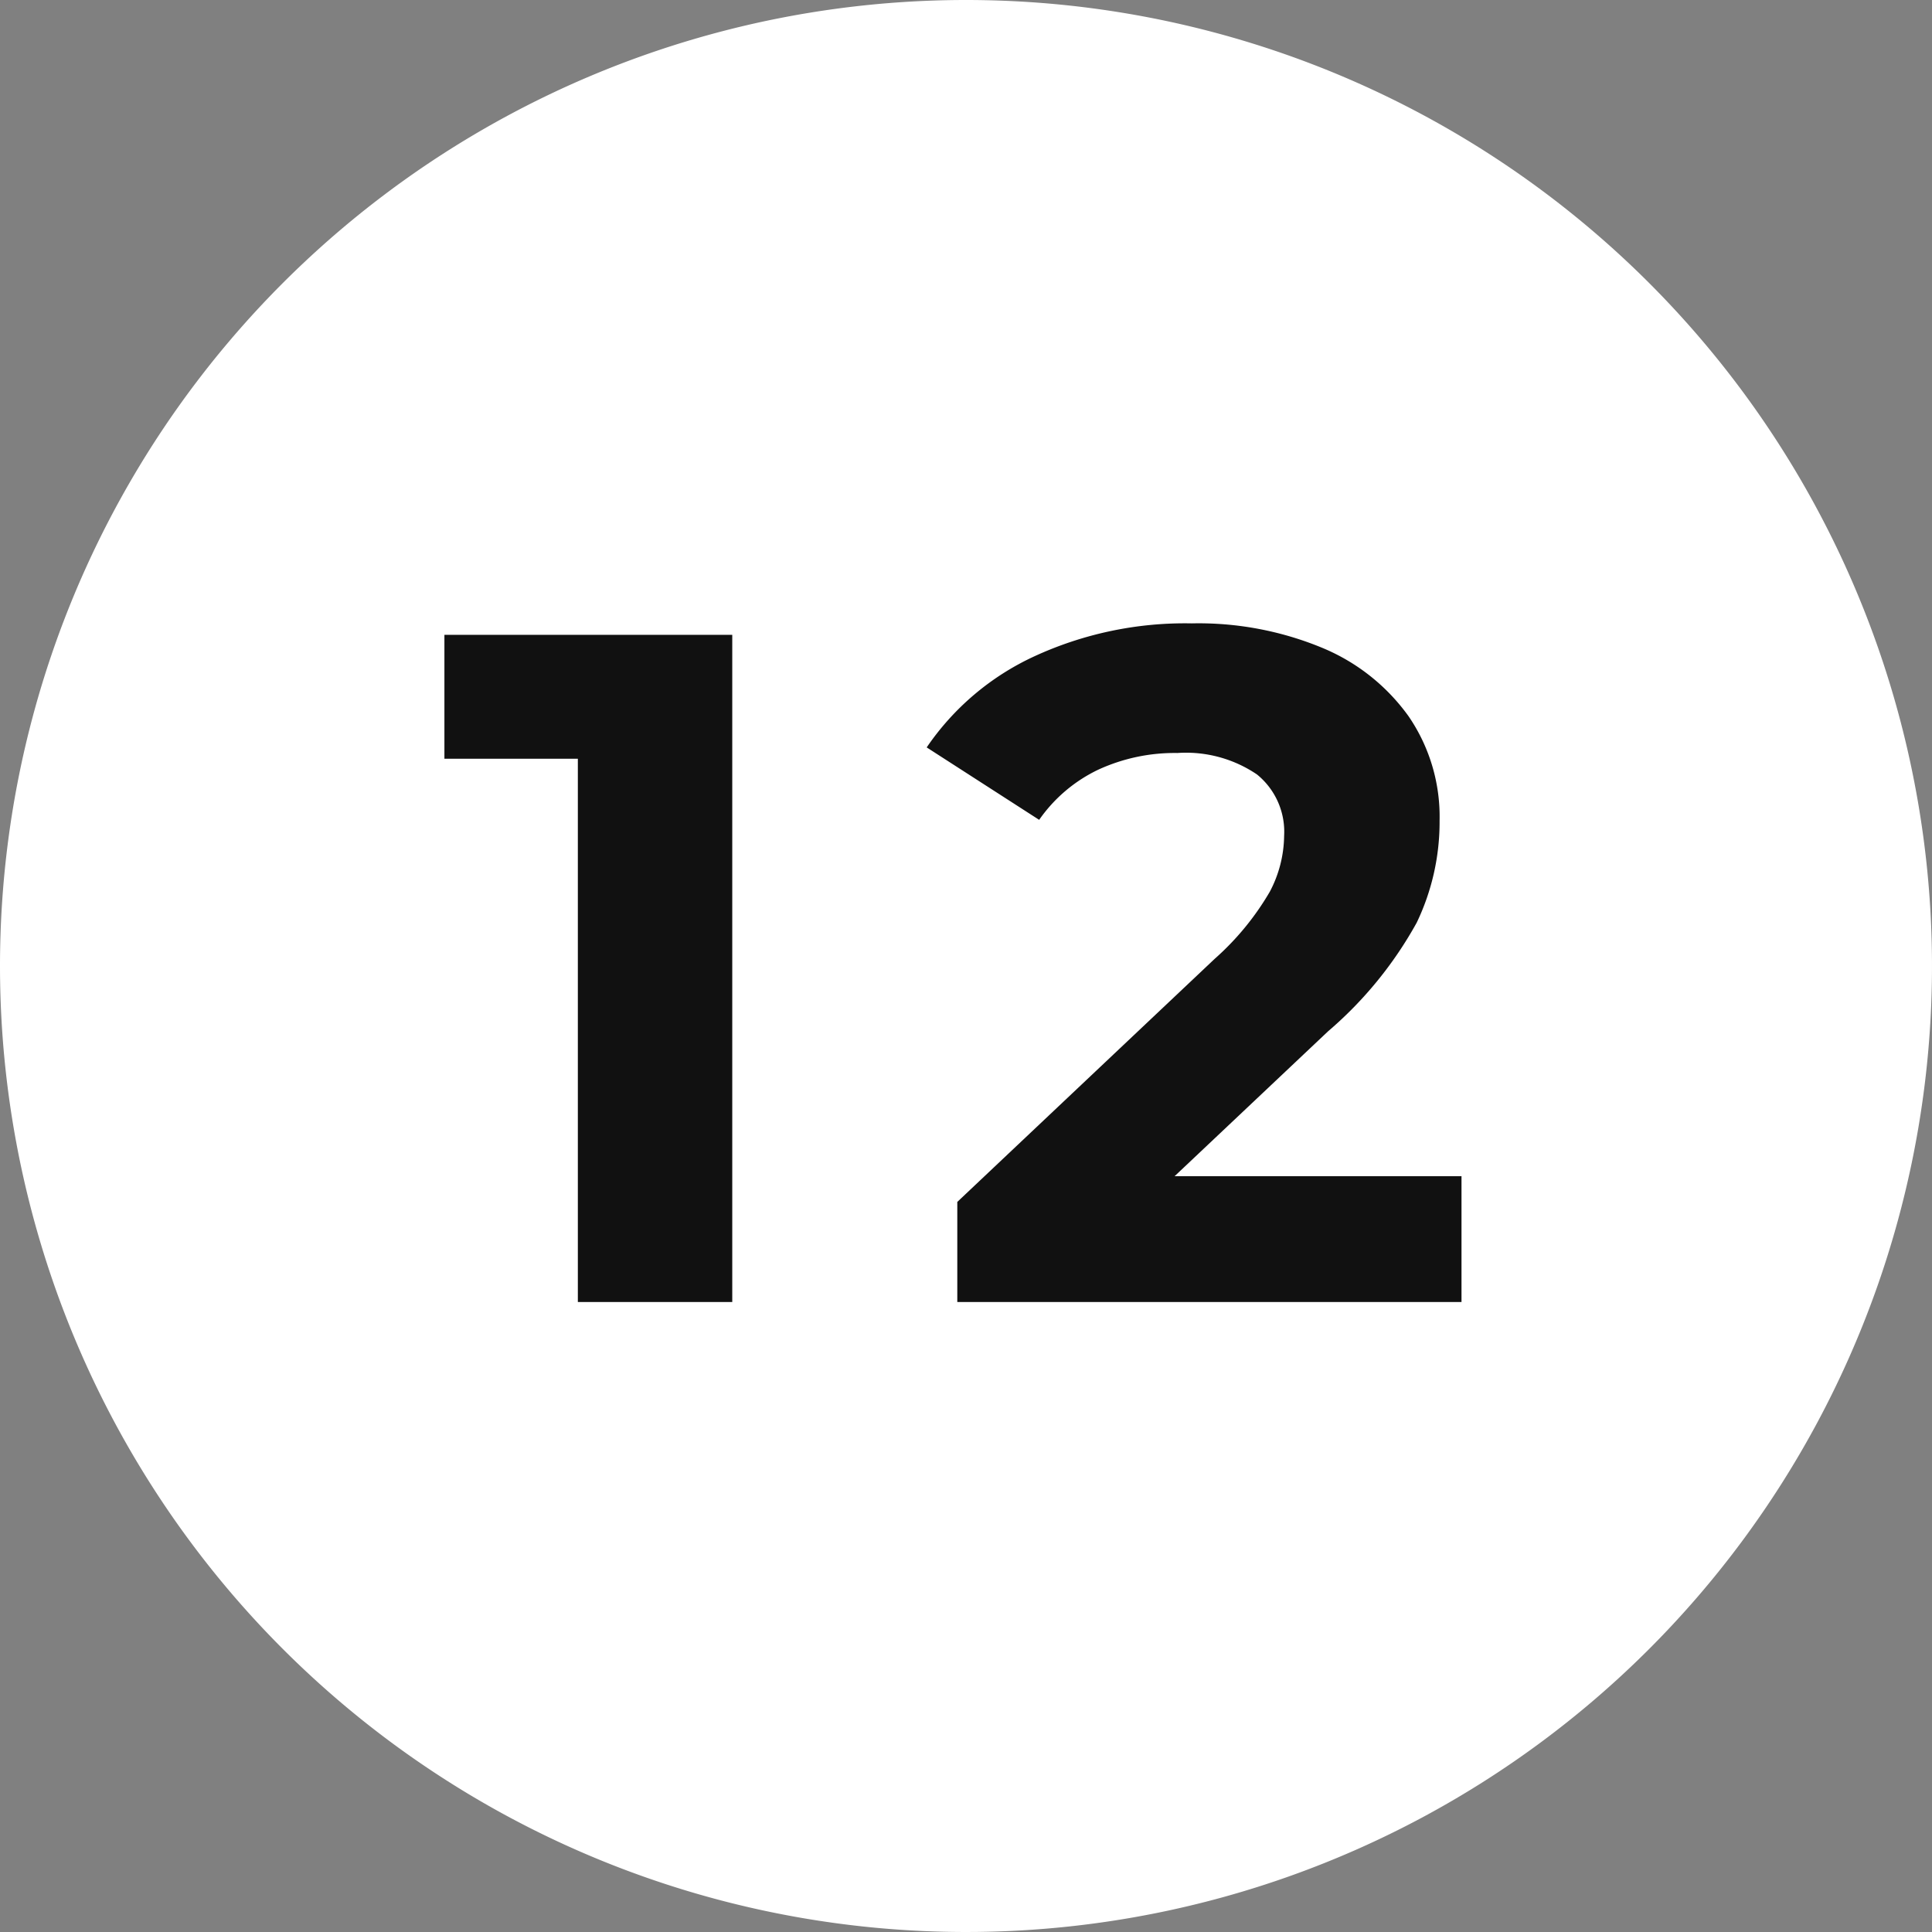
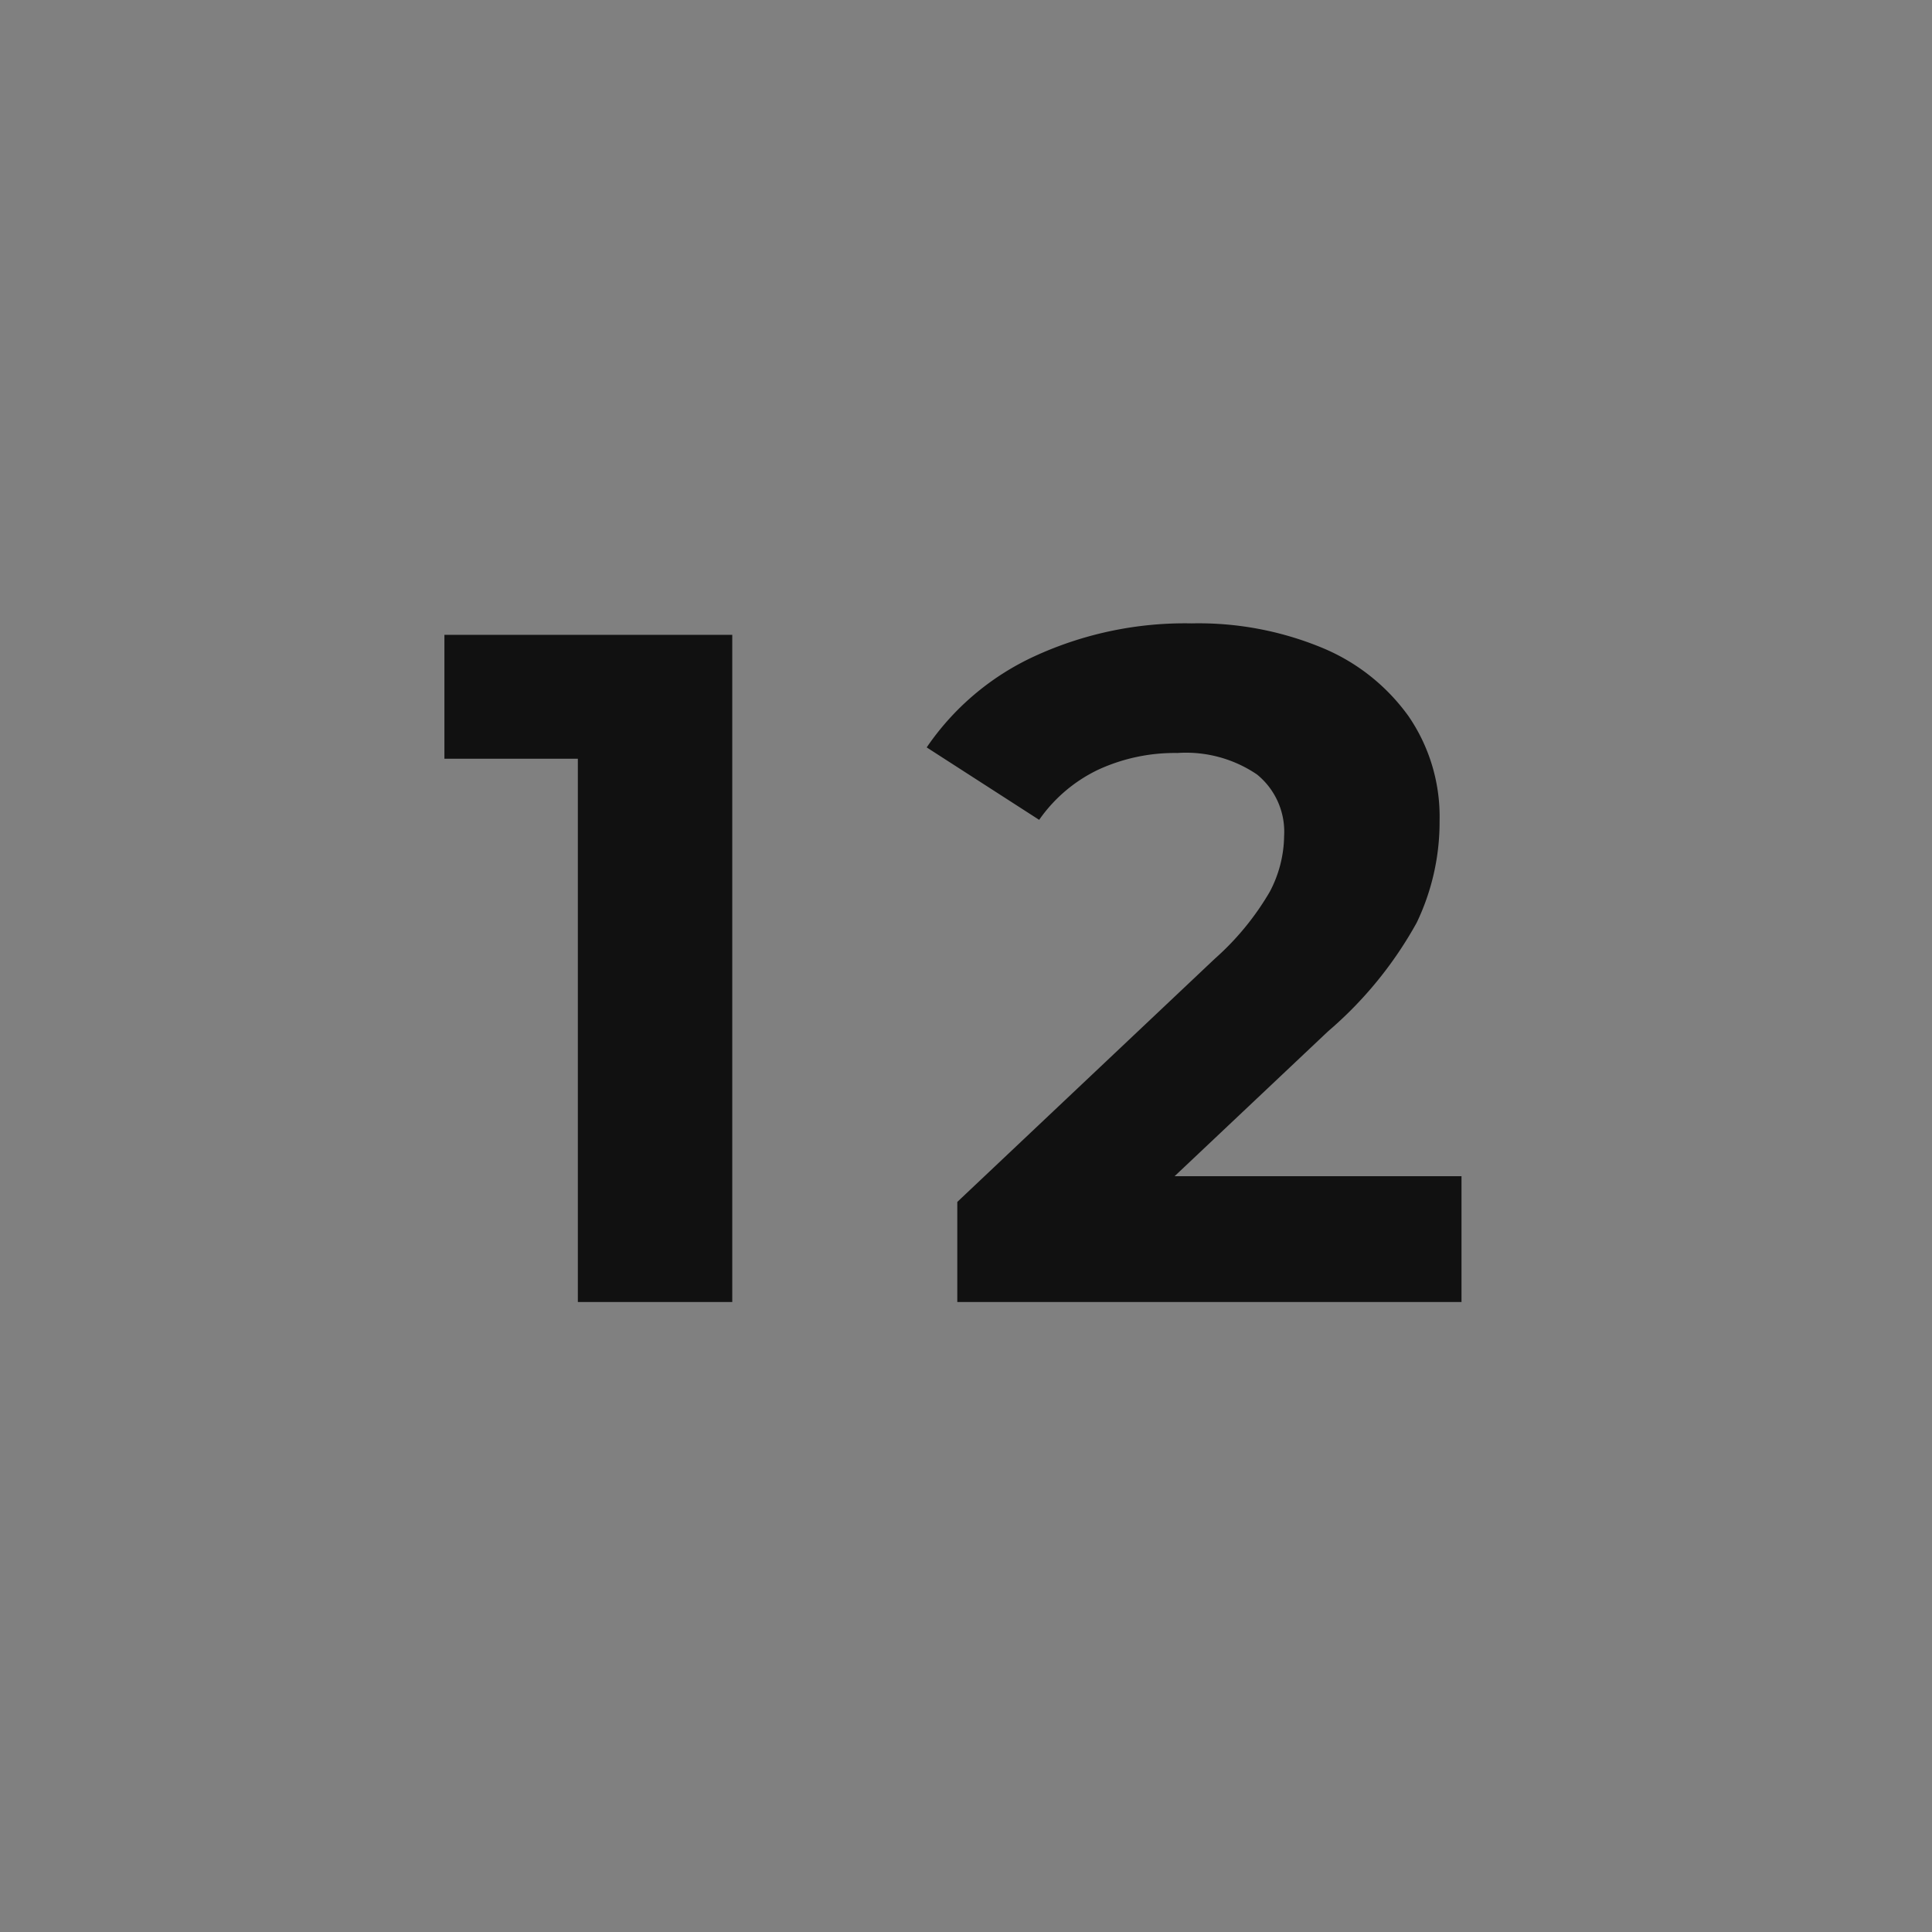
<svg xmlns="http://www.w3.org/2000/svg" width="77.026" height="77.026" viewBox="0 0 77.026 77.026">
  <rect x="0" y="0" width="77.026" height="77.026" fill="#808080" stroke="none" />
  <g id="グループ_10808" data-name="グループ 10808" transform="translate(9287.014 -11055.525)">
-     <path id="パス_5936" data-name="パス 5936" d="M38.513,0A38.513,38.513,0,1,1,0,38.513,38.513,38.513,0,0,1,38.513,0Z" transform="translate(-9287.014 11055.525)" fill="#fff" />
    <path id="パス_5924" data-name="パス 5924" d="M-9.2-26.6V0h-6.156V-21.66h-5.32V-26.6ZM19.874-5.016V0H-.228V-3.99l10.26-9.69a10.9,10.9,0,0,0,2.2-2.679,4.873,4.873,0,0,0,.57-2.223,2.939,2.939,0,0,0-1.083-2.451,5.04,5.04,0,0,0-3.173-.855,7.286,7.286,0,0,0-3.154.665,6.04,6.04,0,0,0-2.356,2l-4.484-2.888A10.519,10.519,0,0,1,2.85-25.745a14.341,14.341,0,0,1,6.27-1.311,12.891,12.891,0,0,1,5.187.969,8,8,0,0,1,3.458,2.736A7.079,7.079,0,0,1,19-19.19a9.275,9.275,0,0,1-.912,4.066,15.652,15.652,0,0,1-3.534,4.332L8.436-5.016Z" transform="translate(-9248.62 11107.434)" fill="#111" />
  </g>
</svg>